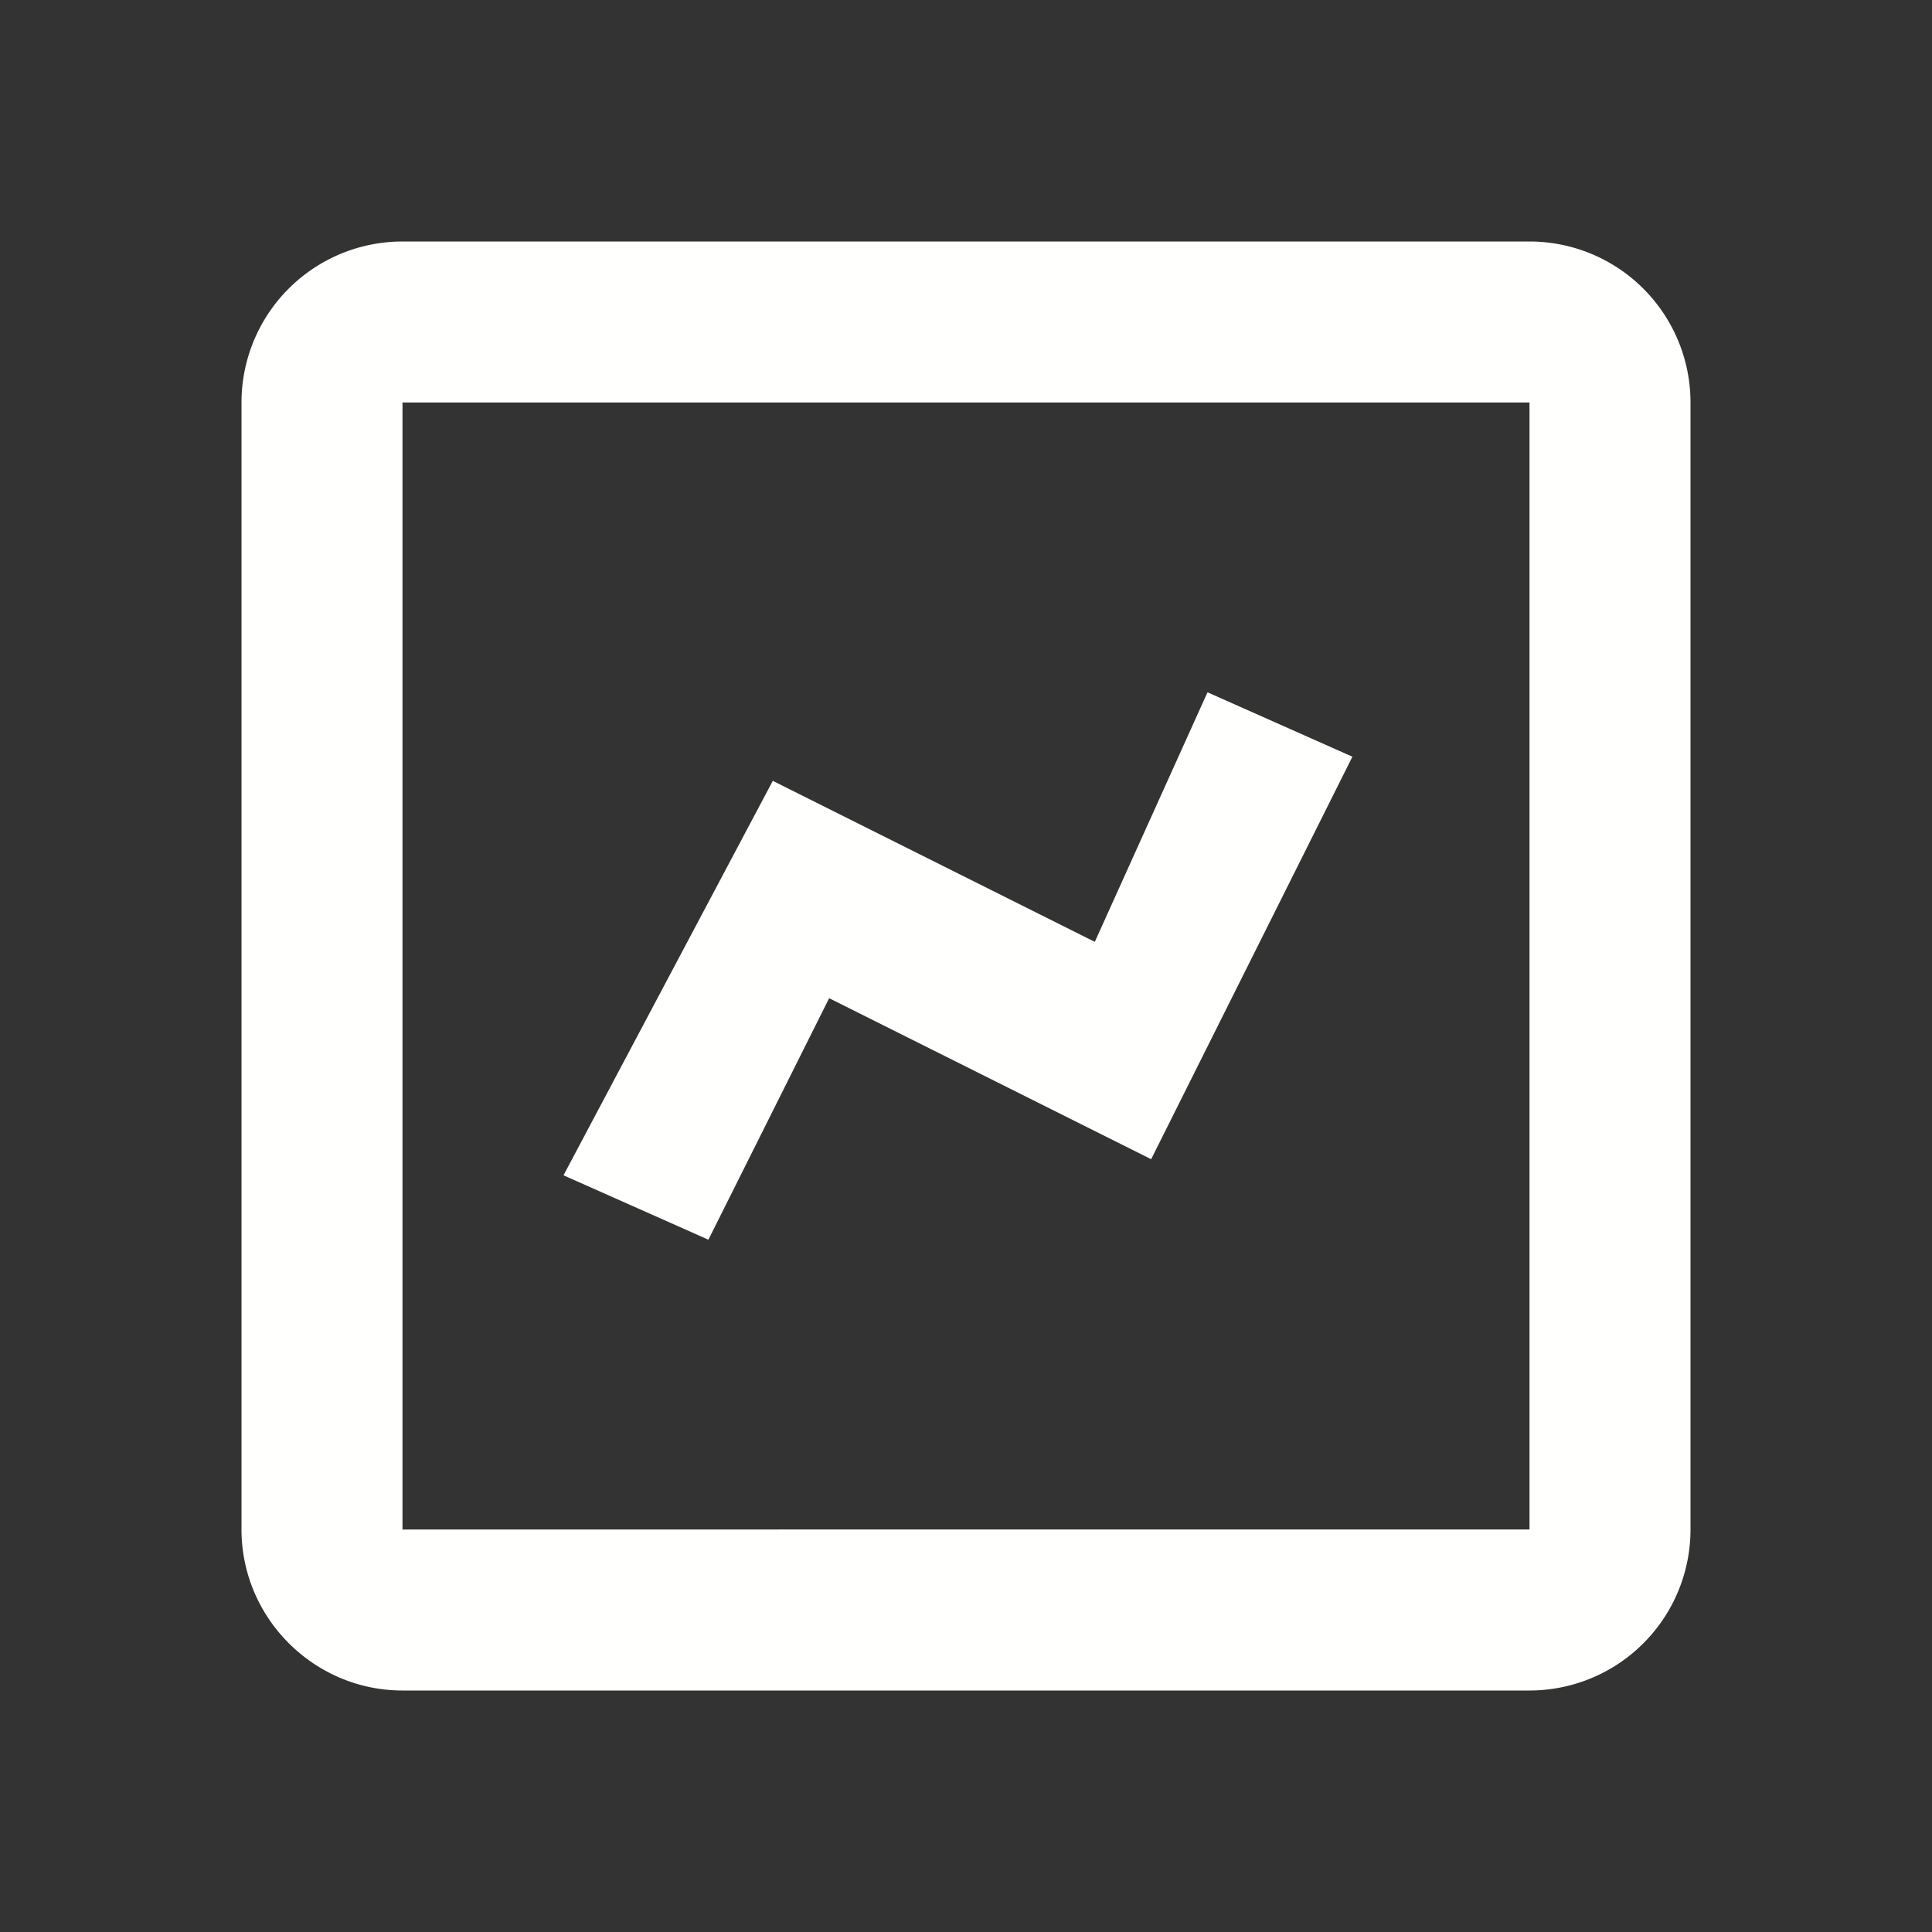
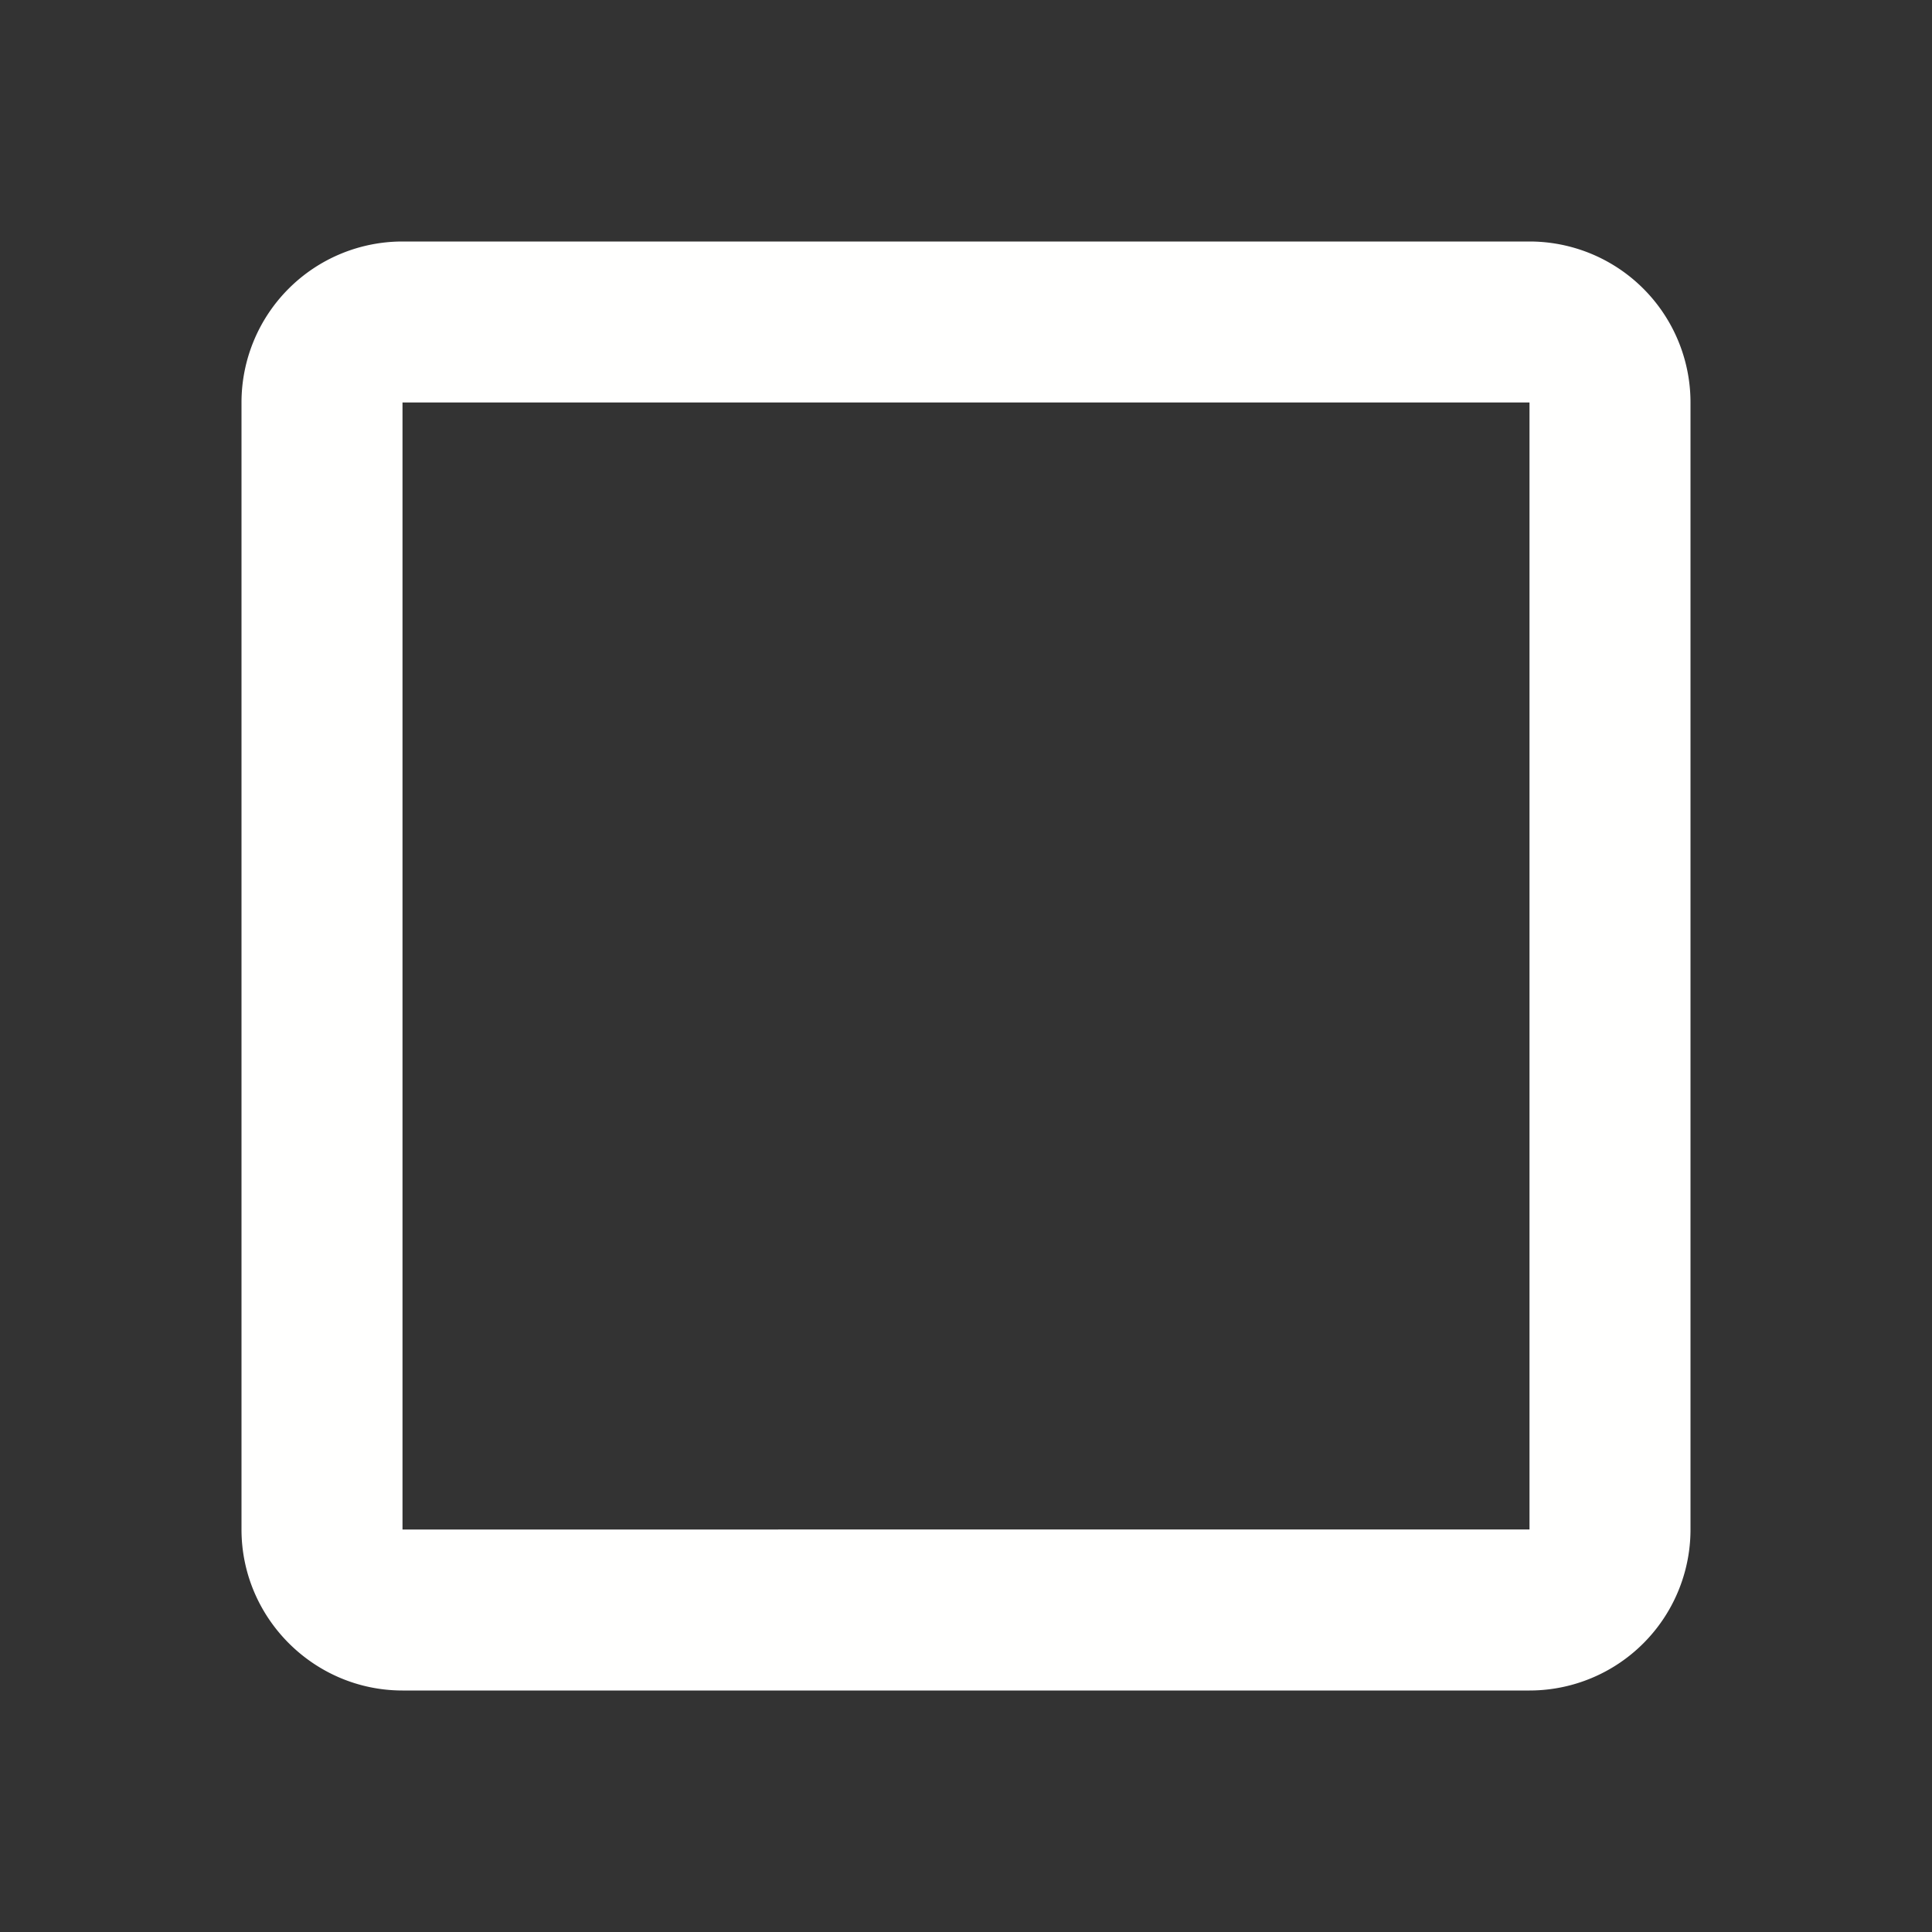
<svg xmlns="http://www.w3.org/2000/svg" viewBox="0 0 24 24">
  <rect x="0" y="0" width="24" height="24" fill="#333333" stroke="none" />
  <path fill="#FFFFFE" d="M5 21h14a2 2 0 0 0 2-2V5a2 2 0 0 0-2-2H5a2 2 0 0 0-2 2v14c0 1.1.9 2 2 2zM5 5h14v14H5V5z" />
-   <path fill="#FFFFFE" d="m13.6 11.7-4-2L7 14.6l1.8.8 1.5-3 4 2 2.5-5-1.8-.8z" />
</svg>